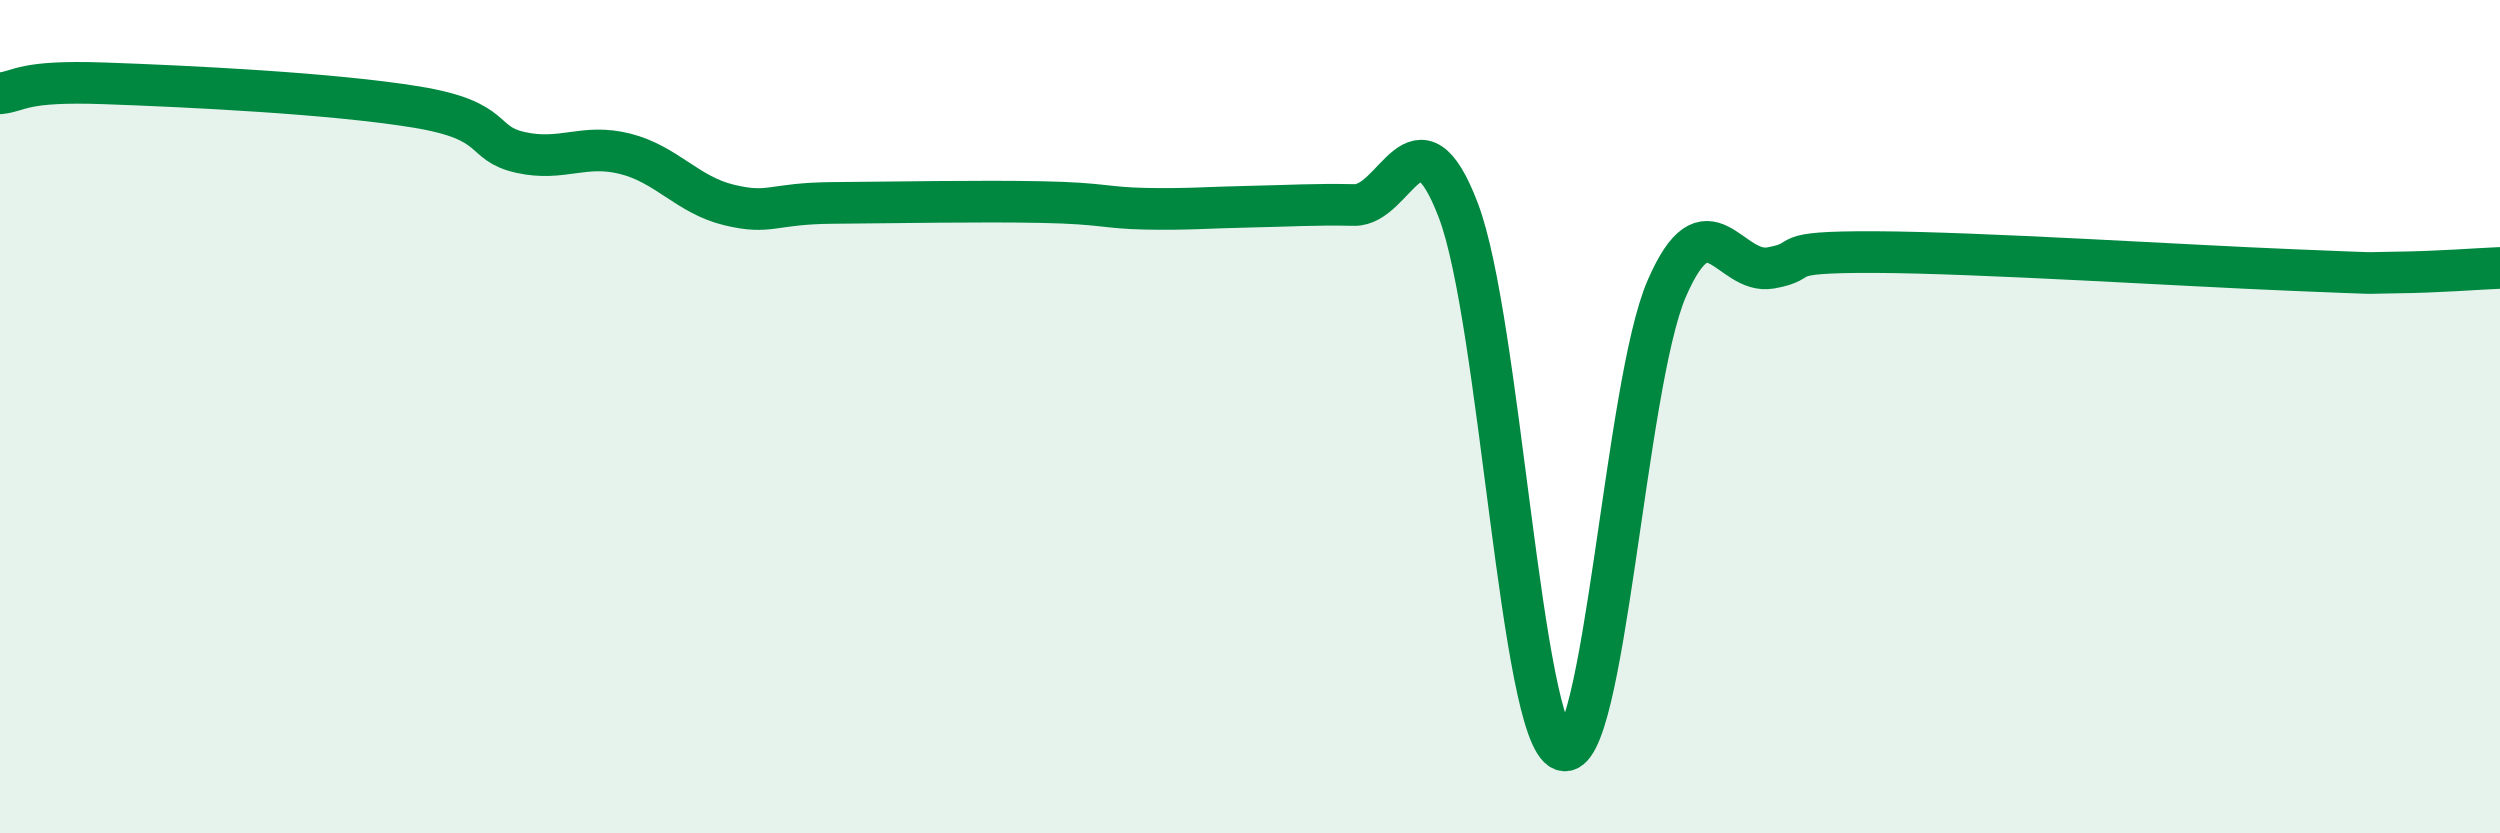
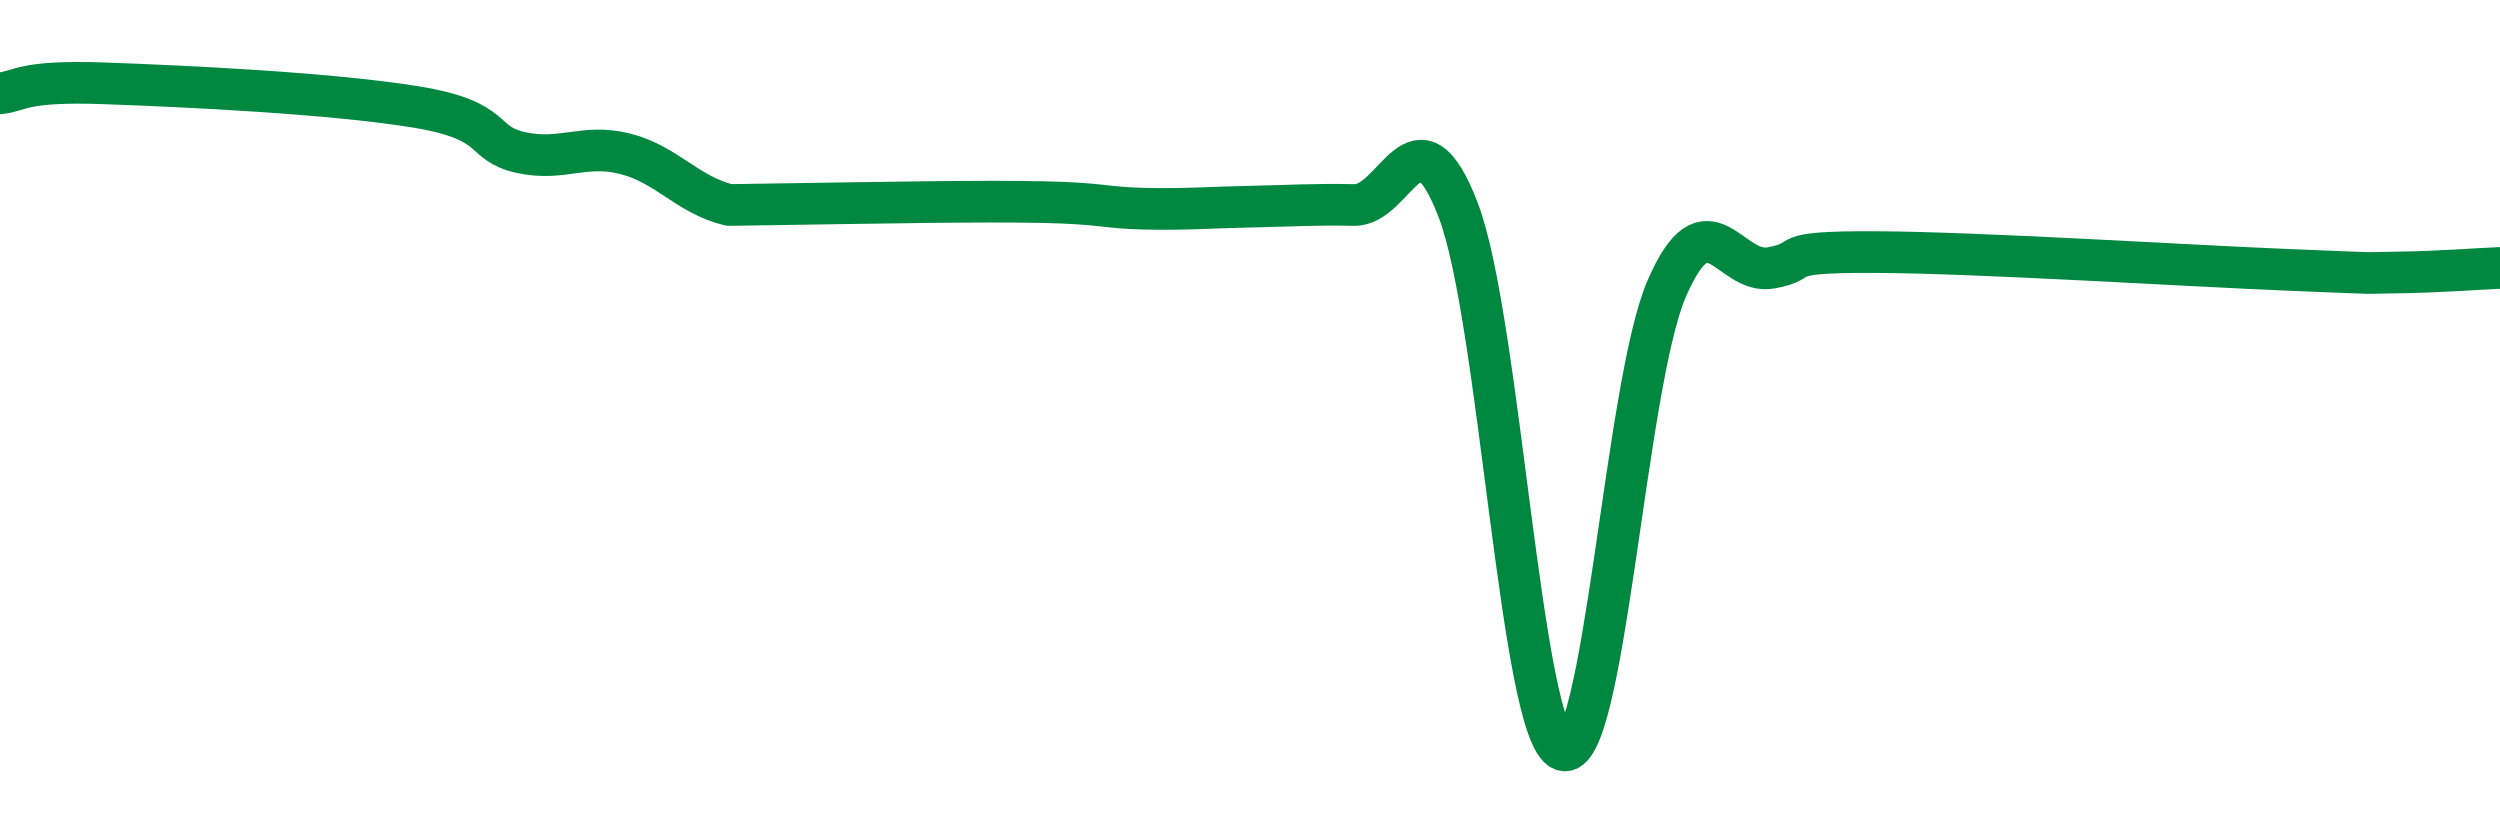
<svg xmlns="http://www.w3.org/2000/svg" width="60" height="20" viewBox="0 0 60 20">
-   <path d="M 0,2.24 C 0.5,2.19 0.5,1.93 2.5,2 C 4.5,2.07 8,2.24 10,2.57 C 12,2.9 11.5,3.44 12.5,3.66 C 13.5,3.88 14,3.44 15,3.69 C 16,3.94 16.5,4.68 17.5,4.92 C 18.5,5.16 18.5,4.88 20,4.87 C 21.5,4.86 23.5,4.82 25,4.85 C 26.5,4.88 26.5,4.99 27.5,5.01 C 28.5,5.03 29,4.98 30,4.96 C 31,4.94 31.5,4.9 32.5,4.92 C 33.5,4.94 34,2.43 35,5.05 C 36,7.67 36.5,17.62 37.5,18 C 38.5,18.38 39,9.24 40,6.93 C 41,4.62 41.5,6.61 42.5,6.43 C 43.5,6.25 42.5,6.04 45,6.05 C 47.5,6.06 52.5,6.38 55,6.48 C 57.5,6.58 56.5,6.55 57.5,6.54 C 58.5,6.53 59.5,6.45 60,6.43L60 20L0 20Z" fill="#008740" opacity="0.1" stroke-linecap="round" stroke-linejoin="round" />
-   <path d="M 0,2.24 C 0.5,2.19 0.5,1.93 2.5,2 C 4.5,2.07 8,2.24 10,2.57 C 12,2.9 11.5,3.44 12.5,3.66 C 13.5,3.88 14,3.44 15,3.69 C 16,3.94 16.5,4.68 17.5,4.92 C 18.5,5.16 18.5,4.88 20,4.87 C 21.5,4.86 23.5,4.82 25,4.85 C 26.5,4.88 26.5,4.99 27.5,5.01 C 28.5,5.03 29,4.98 30,4.96 C 31,4.94 31.5,4.9 32.5,4.92 C 33.5,4.94 34,2.43 35,5.05 C 36,7.67 36.5,17.62 37.5,18 C 38.5,18.38 39,9.24 40,6.93 C 41,4.62 41.5,6.61 42.5,6.43 C 43.5,6.25 42.5,6.04 45,6.05 C 47.5,6.06 52.5,6.38 55,6.48 C 57.5,6.58 56.5,6.55 57.5,6.54 C 58.5,6.53 59.5,6.45 60,6.43" stroke="#008740" stroke-width="1" fill="none" stroke-linecap="round" stroke-linejoin="round" />
+   <path d="M 0,2.24 C 0.5,2.19 0.5,1.93 2.5,2 C 4.5,2.07 8,2.24 10,2.57 C 12,2.9 11.5,3.44 12.5,3.66 C 13.5,3.88 14,3.44 15,3.69 C 16,3.94 16.5,4.68 17.5,4.92 C 21.5,4.86 23.5,4.82 25,4.85 C 26.5,4.88 26.5,4.99 27.5,5.01 C 28.5,5.03 29,4.98 30,4.96 C 31,4.94 31.5,4.9 32.5,4.92 C 33.5,4.94 34,2.43 35,5.05 C 36,7.67 36.5,17.62 37.5,18 C 38.5,18.38 39,9.24 40,6.93 C 41,4.62 41.5,6.61 42.5,6.43 C 43.5,6.25 42.5,6.04 45,6.05 C 47.5,6.06 52.5,6.38 55,6.48 C 57.5,6.58 56.5,6.55 57.5,6.54 C 58.5,6.53 59.5,6.45 60,6.43" stroke="#008740" stroke-width="1" fill="none" stroke-linecap="round" stroke-linejoin="round" />
</svg>